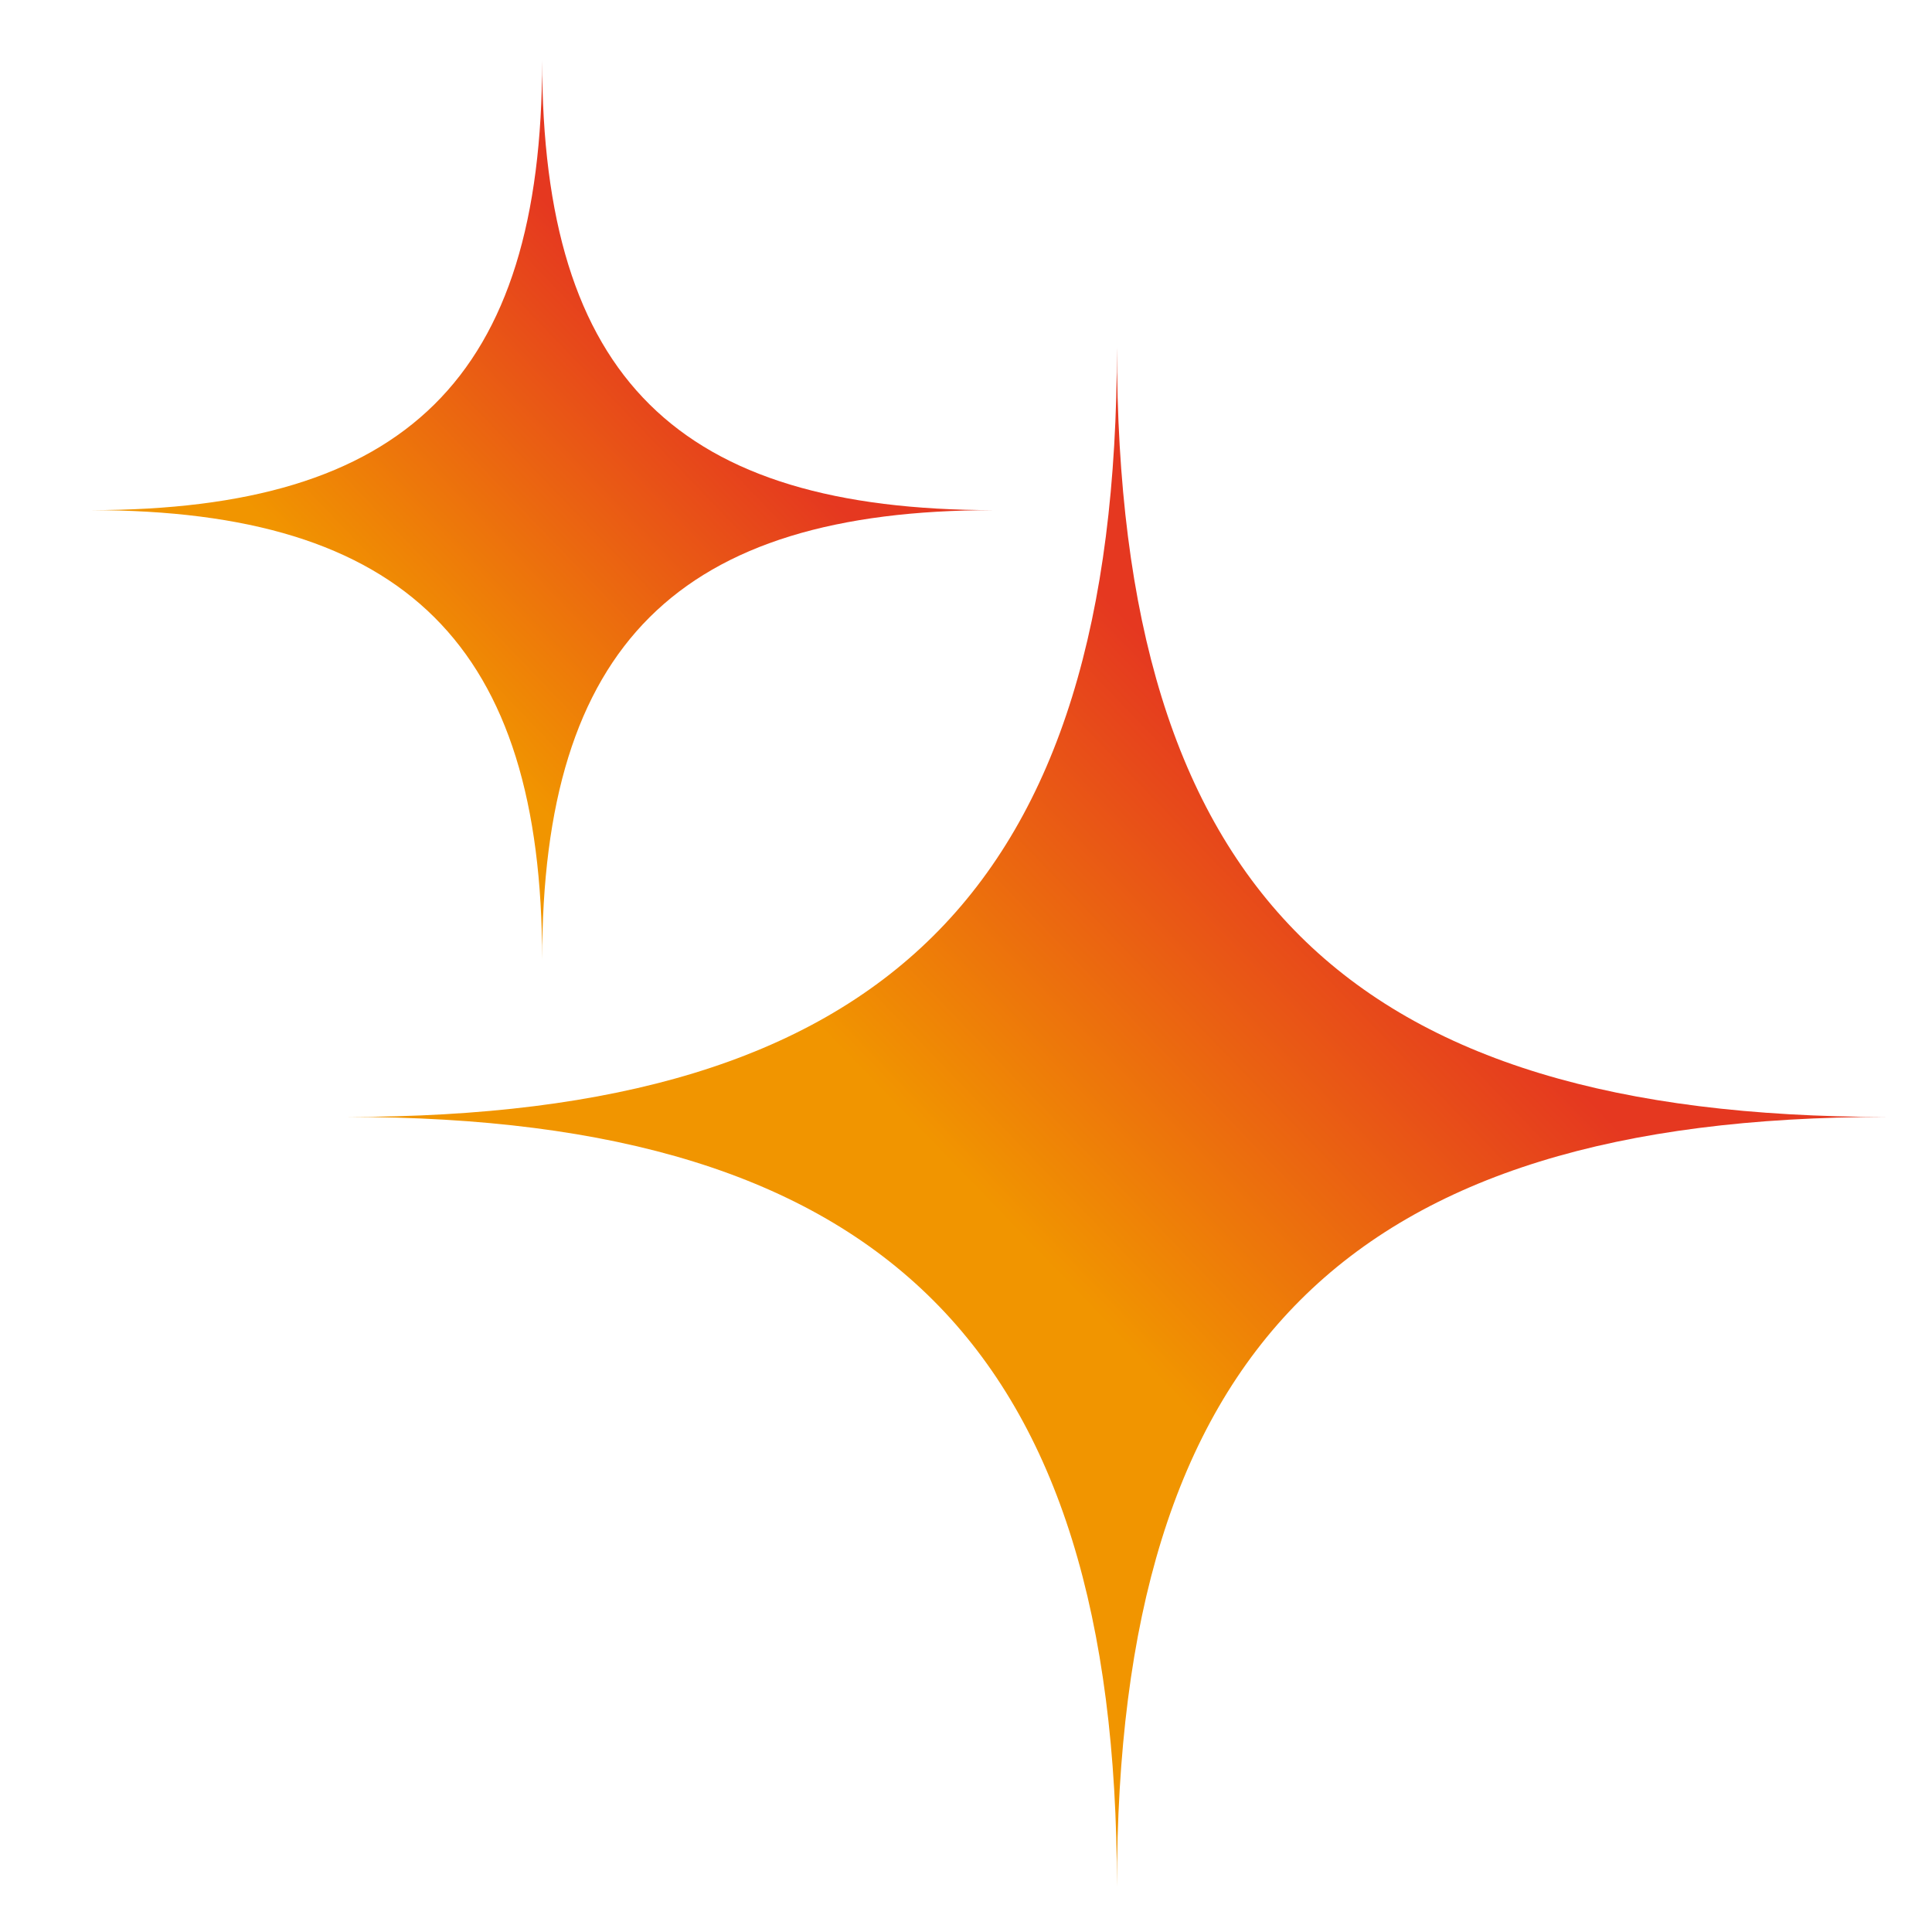
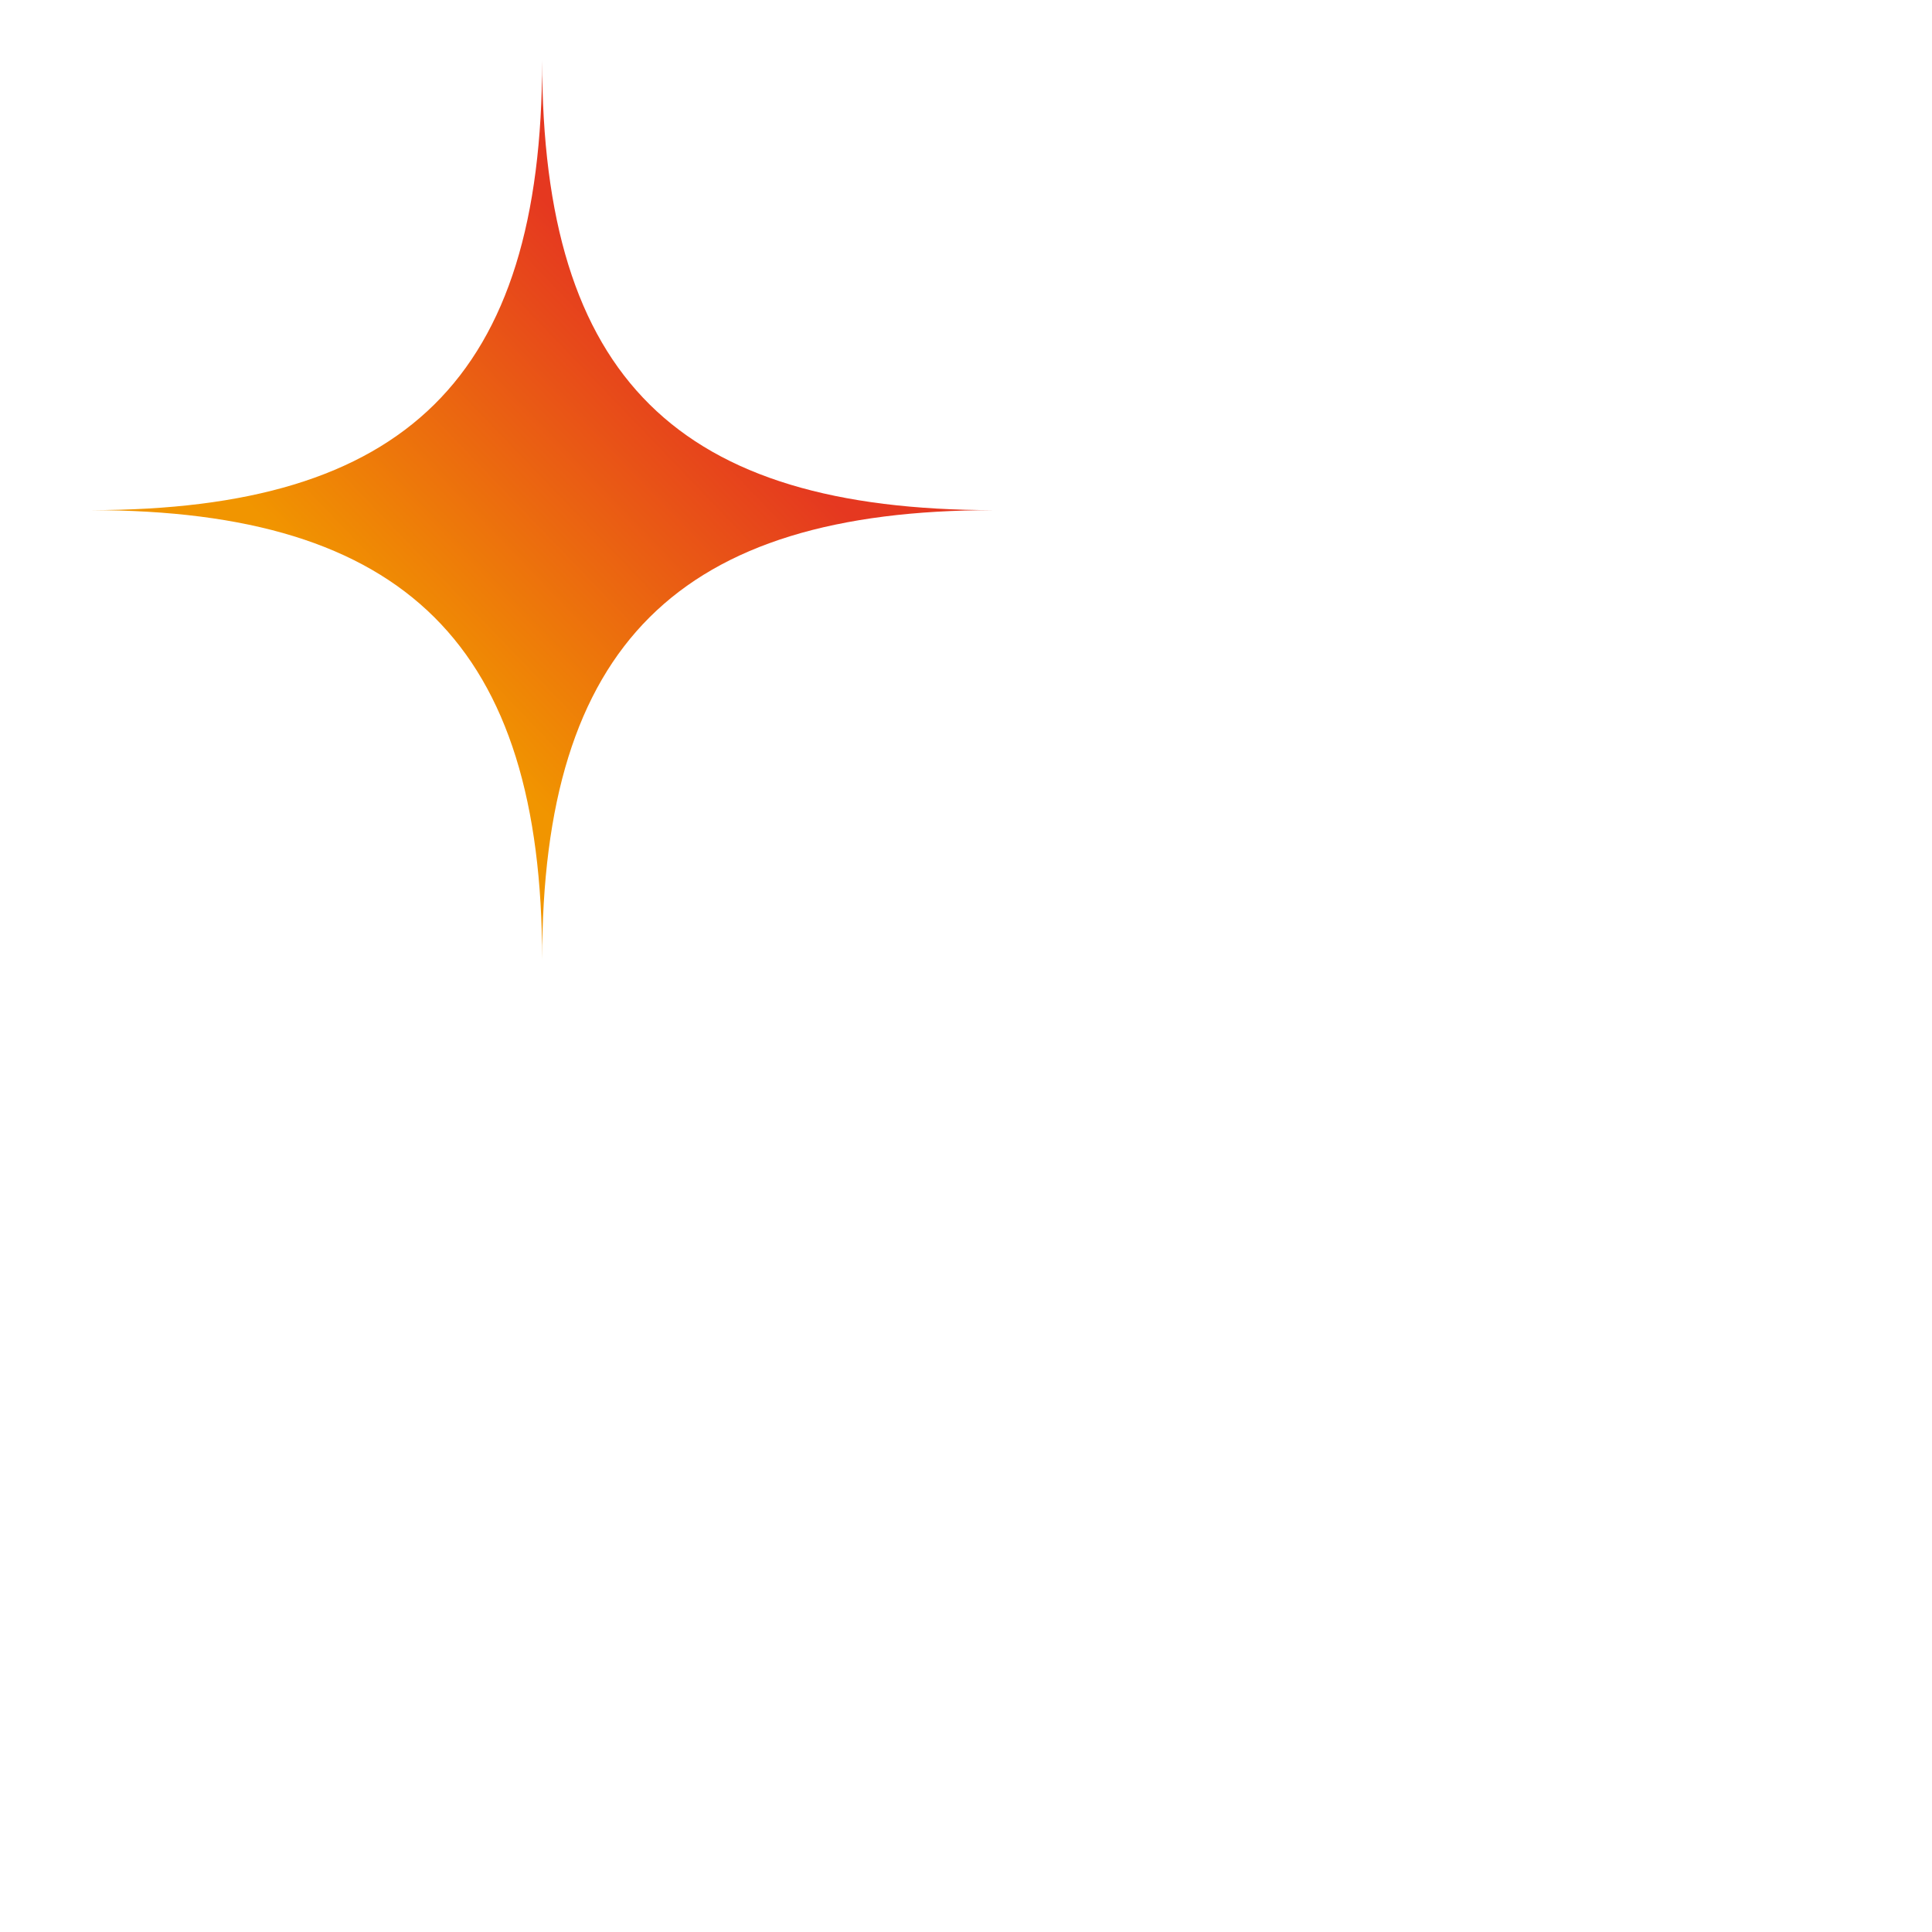
<svg xmlns="http://www.w3.org/2000/svg" width="128" height="128" viewBox="0 0 128 128" fill="none">
  <path d="M6 33.798C26.835 33.798 35.919 25.068 35.919 4C35.919 25.068 44.939 33.798 65.838 33.798C44.939 33.798 35.919 42.782 35.919 63.597C35.919 42.782 26.835 33.798 6 33.798Z" fill="url(#paint0_linear_19394_18996)" />
-   <path d="M23 74C58.516 74 74 59.057 74 23C74 59.057 89.376 74 125 74C89.376 74 74 89.376 74 125C74 89.376 58.516 74 23 74Z" fill="url(#paint1_linear_19394_18996)" />
  <defs>
    <linearGradient id="paint0_linear_19394_18996" x1="17" y1="34" x2="37.263" y2="14.515" gradientUnits="userSpaceOnUse">
      <stop stop-color="#F19500" />
      <stop offset="1" stop-color="#E53820" />
    </linearGradient>
    <linearGradient id="paint1_linear_19394_18996" x1="60" y1="74" x2="84.061" y2="50.764" gradientUnits="userSpaceOnUse">
      <stop stop-color="#F19500" />
      <stop offset="1" stop-color="#E53820" />
    </linearGradient>
  </defs>
</svg>